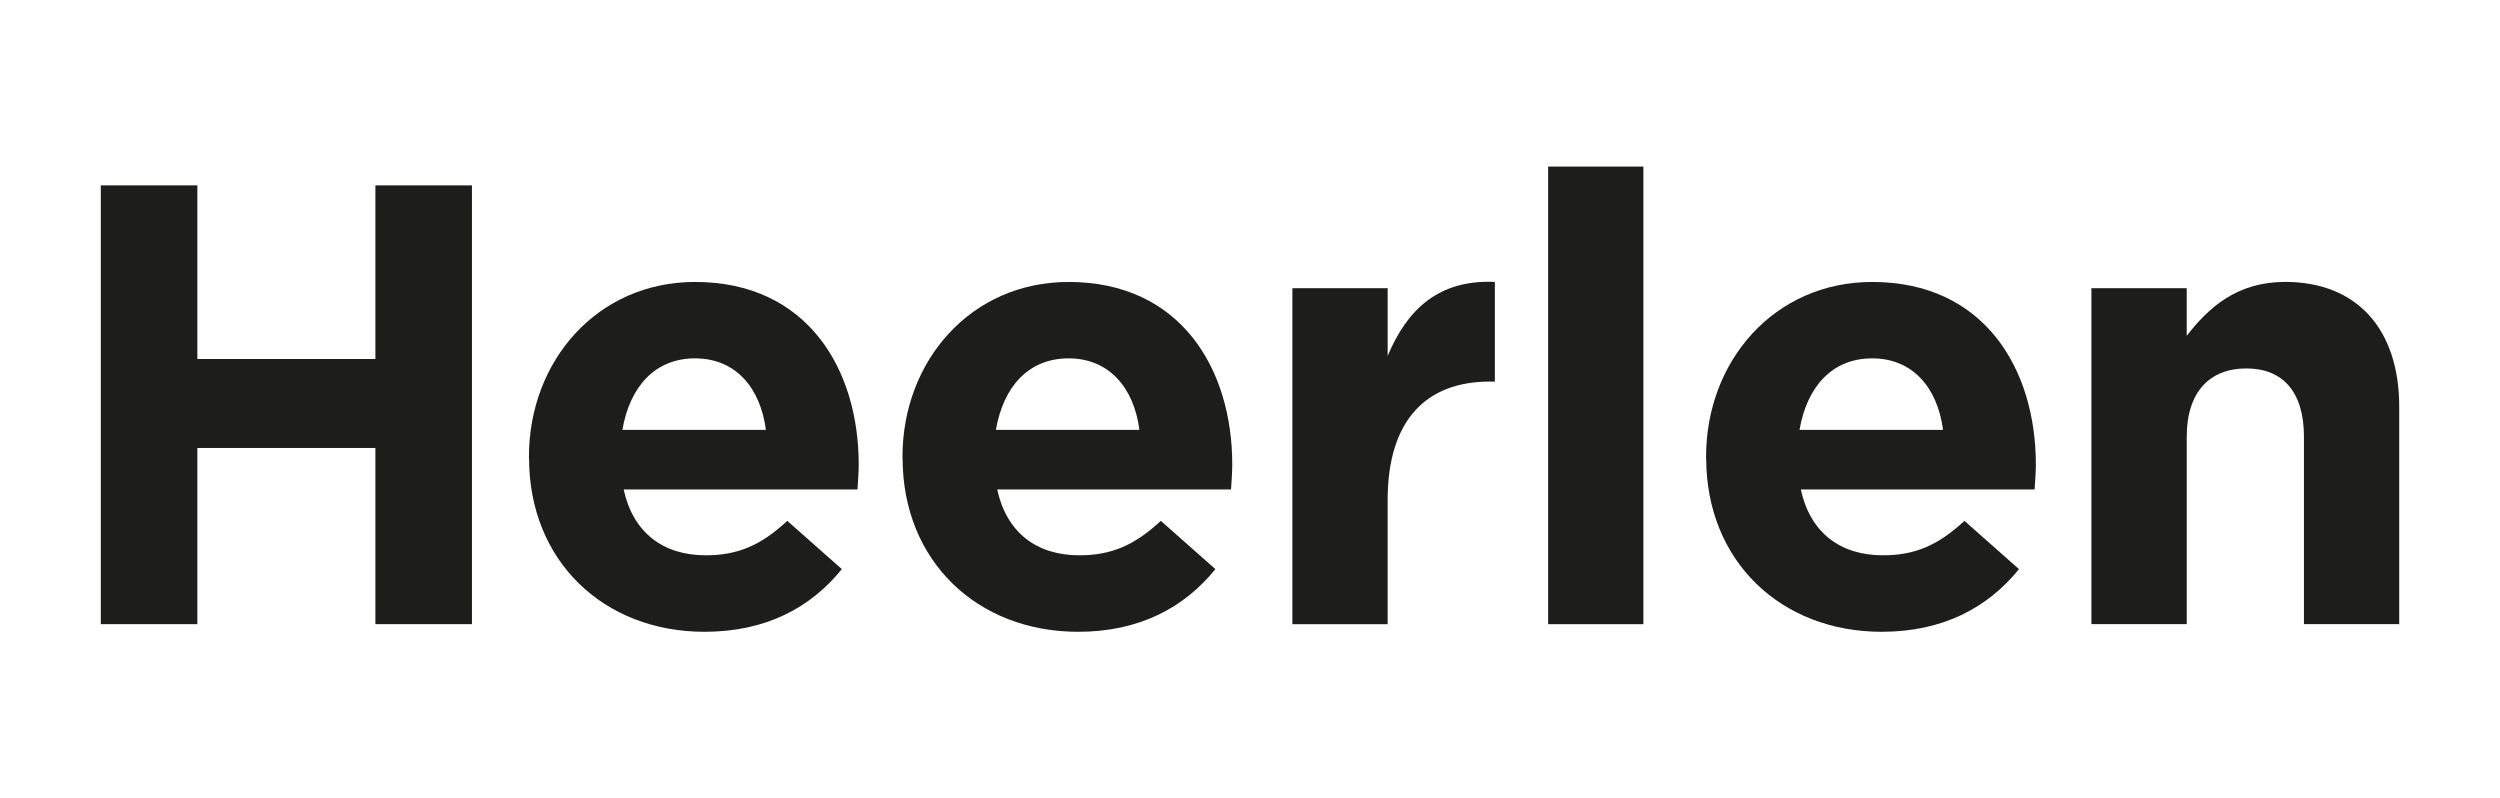
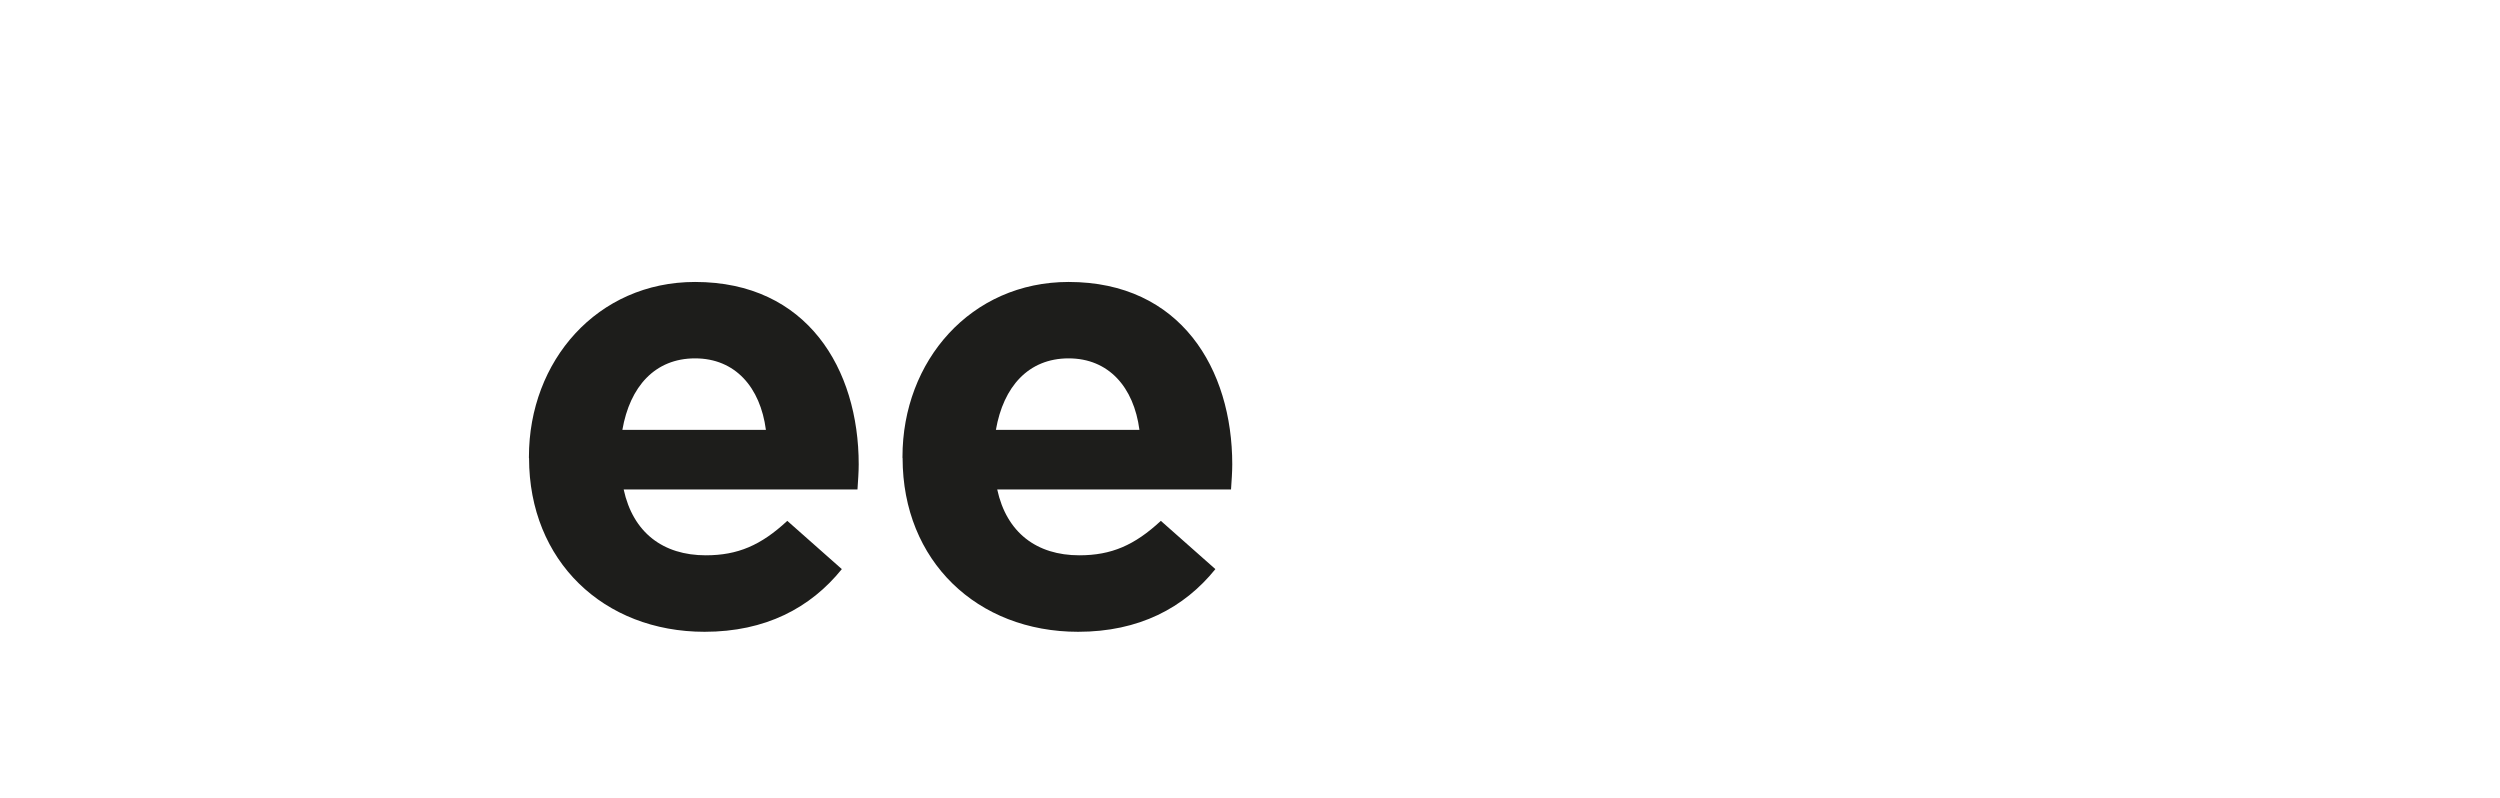
<svg xmlns="http://www.w3.org/2000/svg" id="Gemeente_Heerlen" data-name="Gemeente Heerlen" viewBox="0 0 1240 396">
  <defs>
    <style> .cls-1 { fill: #1d1d1b; } </style>
  </defs>
  <g id="Laag_2-2" data-name="Laag 2-2">
    <g id="Laag_1-2" data-name="Laag 1-2">
      <g>
        <g>
-           <path class="cls-1" d="M50,91.94h47.89v86.13h88.31v-86.13h47.89v217.64h-47.89v-87.38h-88.31v87.38h-47.89V91.94Z" />
-           <path class="cls-1" d="M262.35,227.2v-.61c0-47.57,33.88-86.74,82.41-86.74,55.65,0,81.16,43.21,81.16,90.48,0,3.72-.32,8.08-.61,12.44h-115.97c4.65,21.45,19.59,32.66,40.74,32.66,15.86,0,27.37-4.97,40.42-17.09l27.05,23.94c-15.55,19.27-37.92,31.09-68.08,31.09-50.07,0-87.06-35.13-87.06-86.13l-.05-.05h0ZM379.89,213.2c-2.79-21.15-15.23-35.45-35.13-35.45s-32.34,14-36.06,35.45h71.19Z" />
+           <path class="cls-1" d="M262.35,227.2v-.61c0-47.57,33.88-86.74,82.41-86.74,55.65,0,81.16,43.21,81.16,90.48,0,3.72-.32,8.08-.61,12.44h-115.97c4.65,21.45,19.59,32.66,40.74,32.66,15.86,0,27.37-4.97,40.42-17.09l27.05,23.94c-15.55,19.27-37.92,31.09-68.08,31.09-50.07,0-87.06-35.13-87.06-86.13h0ZM379.89,213.2c-2.79-21.15-15.23-35.45-35.13-35.45s-32.34,14-36.06,35.45h71.19Z" />
        </g>
        <g>
          <path class="cls-1" d="M447.63,227.2v-.61c0-47.57,33.88-86.74,82.41-86.74,55.65,0,81.16,43.21,81.16,90.48,0,3.72-.32,8.08-.61,12.44h-115.97c4.65,21.45,19.59,32.66,40.74,32.66,15.86,0,27.37-4.97,40.42-17.09l27.05,23.94c-15.55,19.27-37.92,31.09-68.08,31.09-50.07,0-87.06-35.13-87.06-86.13,0,0-.05-.05-.05-.05ZM565.16,213.2c-2.79-21.15-15.23-35.45-35.13-35.45s-32.34,14-36.06,35.45h71.19,0Z" />
-           <path class="cls-1" d="M641.03,142.94h47.25v33.59c9.65-23.01,25.19-37.92,53.17-36.7v49.43h-2.5c-31.41,0-50.68,18.97-50.68,58.76v61.57h-47.25v-166.65Z" />
-           <path class="cls-1" d="M767.87,82.62h47.25v226.97h-47.25V82.62Z" />
-           <path class="cls-1" d="M846.21,227.2v-.61c0-47.57,33.88-86.74,82.41-86.74,55.65,0,81.16,43.21,81.16,90.48,0,3.72-.32,8.08-.61,12.44h-115.97c4.65,21.45,19.59,32.66,40.74,32.66,15.86,0,27.37-4.97,40.42-17.09l27.05,23.94c-15.55,19.27-37.95,31.09-68.08,31.09-50.07,0-87.06-35.13-87.06-86.13l-.05-.05h0ZM963.75,213.2c-2.79-21.15-15.23-35.45-35.13-35.45s-32.34,14-36.06,35.45h71.19Z" />
        </g>
-         <path class="cls-1" d="M1037.33,142.94h47.28v23.62c10.87-14,24.87-26.73,48.82-26.73,35.77,0,56.58,23.62,56.58,61.86v107.89h-47.25v-92.96c0-22.38-10.58-33.88-28.59-33.88s-29.55,11.51-29.55,33.88v92.96h-47.28v-166.65Z" />
      </g>
    </g>
  </g>
</svg>